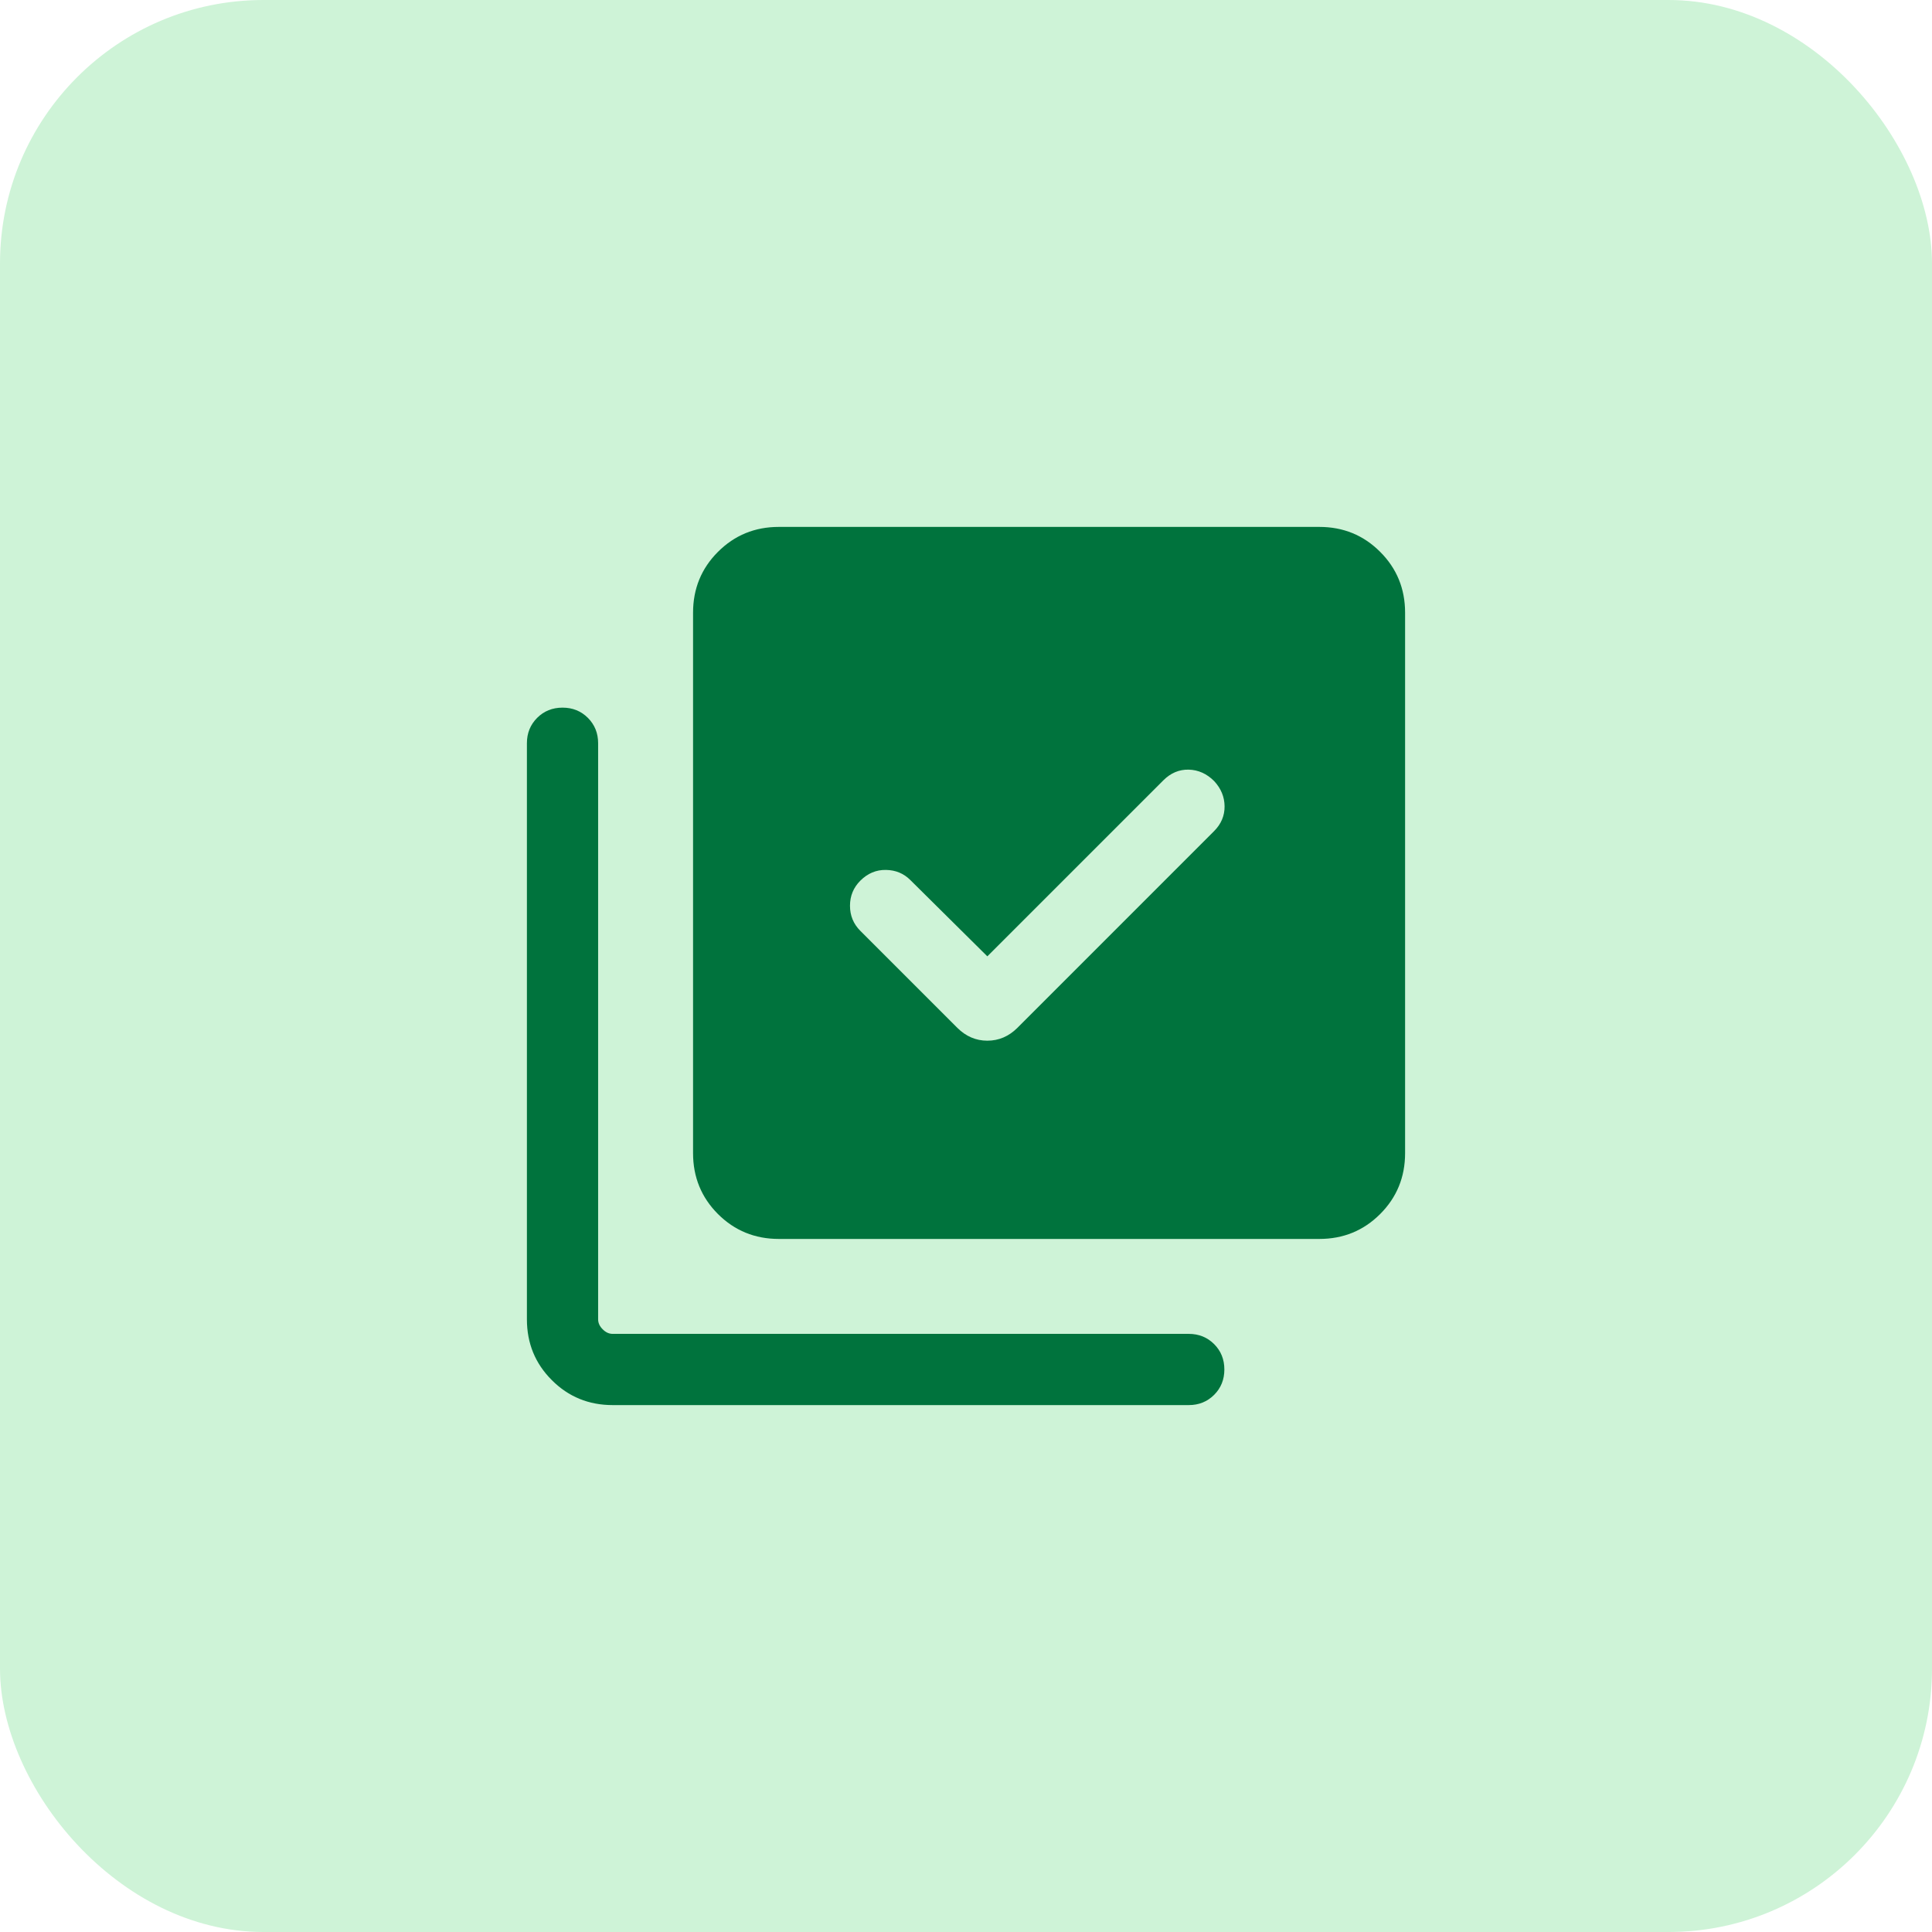
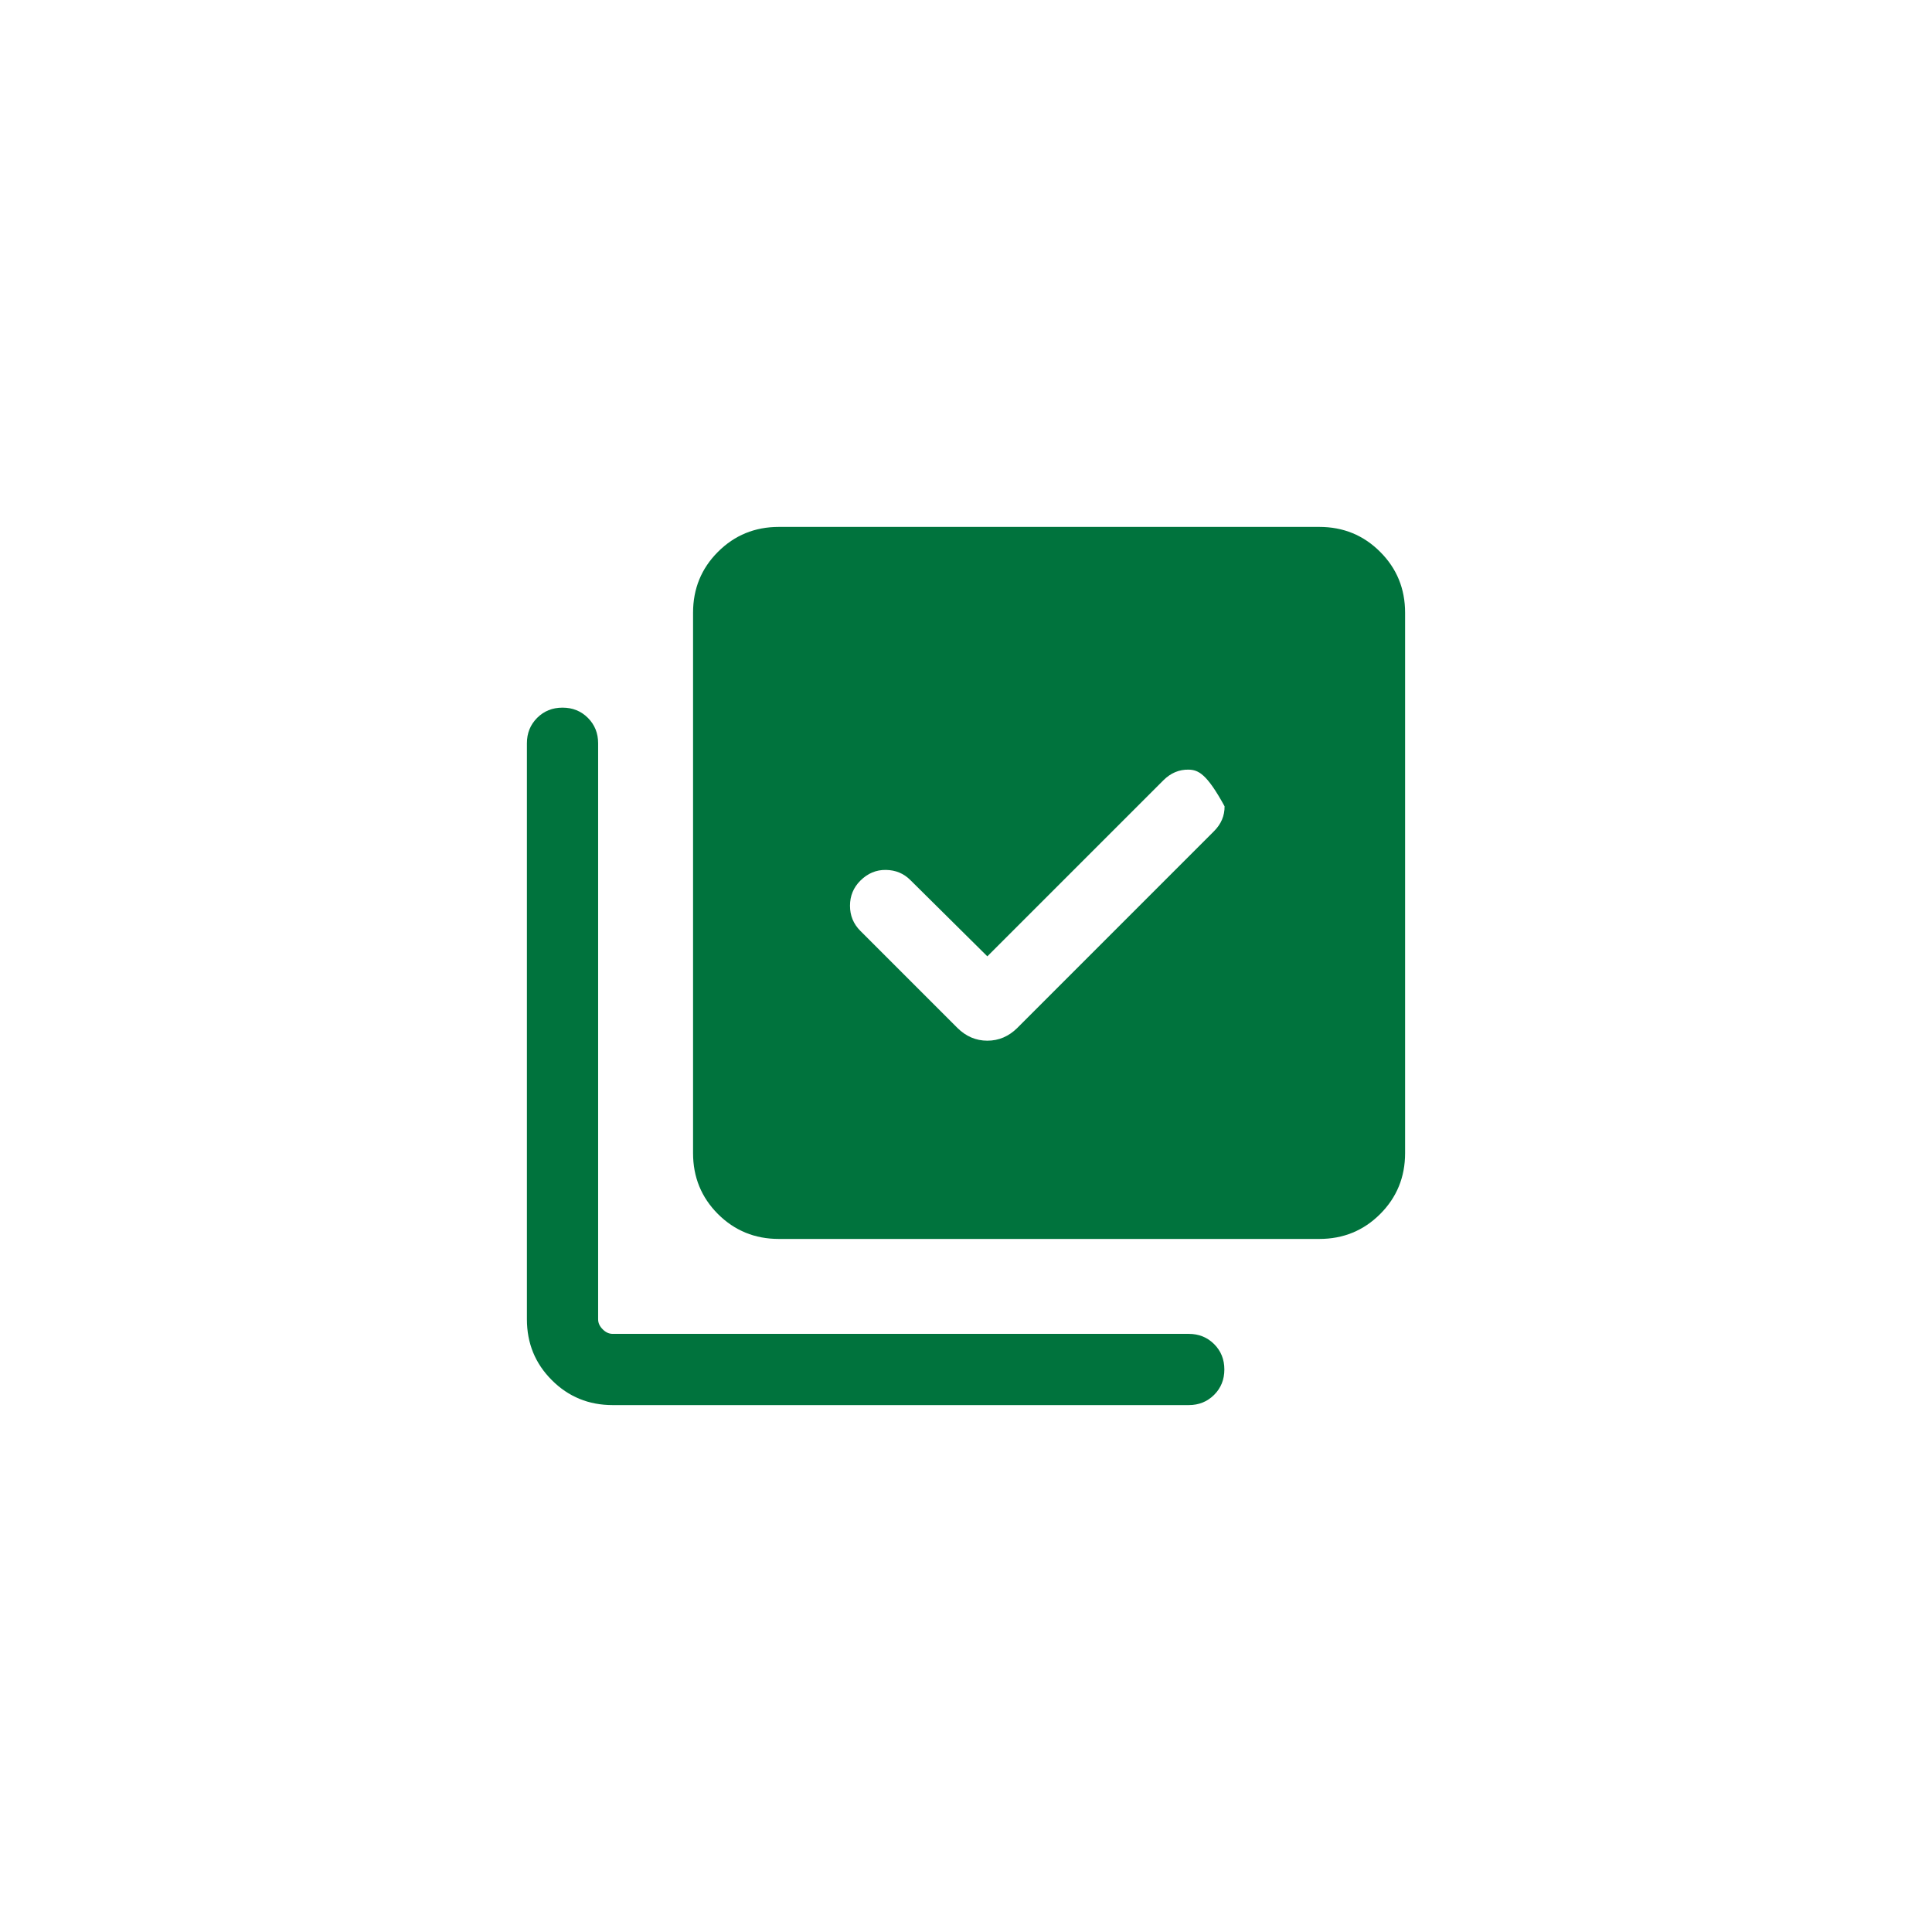
<svg xmlns="http://www.w3.org/2000/svg" width="44" height="44" viewBox="0 0 44 44" fill="none">
-   <rect width="44" height="44" rx="6" fill="#CEF3D7" />
-   <path d="M22.486 21.78L20.732 20.042C20.582 19.892 20.397 19.815 20.176 19.812C19.955 19.808 19.76 19.89 19.592 20.058C19.436 20.215 19.358 20.405 19.358 20.628C19.358 20.851 19.436 21.041 19.592 21.198L21.802 23.408C21.998 23.603 22.226 23.701 22.486 23.701C22.747 23.701 22.975 23.603 23.171 23.408L27.651 18.927C27.811 18.766 27.891 18.578 27.889 18.363C27.887 18.147 27.807 17.956 27.651 17.788C27.483 17.62 27.29 17.534 27.073 17.528C26.855 17.523 26.662 17.604 26.495 17.771L22.486 21.78ZM17.738 28.216C17.192 28.216 16.73 28.027 16.351 27.649C15.973 27.27 15.784 26.808 15.784 26.262V13.954C15.784 13.408 15.973 12.946 16.351 12.568C16.73 12.189 17.192 12 17.738 12H30.046C30.592 12 31.054 12.189 31.432 12.568C31.811 12.946 32 13.408 32 13.954V26.262C32 26.808 31.811 27.27 31.432 27.649C31.054 28.027 30.592 28.216 30.046 28.216H17.738ZM13.954 32C13.408 32 12.946 31.811 12.568 31.432C12.189 31.054 12 30.592 12 30.046V16.927C12 16.697 12.078 16.505 12.233 16.349C12.388 16.194 12.581 16.116 12.811 16.116C13.041 16.116 13.234 16.194 13.389 16.349C13.544 16.505 13.622 16.697 13.622 16.927V30.046C13.622 30.129 13.656 30.205 13.726 30.274C13.795 30.344 13.871 30.378 13.954 30.378H27.073C27.303 30.378 27.495 30.456 27.651 30.611C27.806 30.766 27.884 30.959 27.884 31.189C27.884 31.419 27.806 31.612 27.651 31.767C27.495 31.922 27.303 32 27.073 32H13.954Z" fill="#00733D" />
+   <path d="M22.486 21.78L20.732 20.042C20.582 19.892 20.397 19.815 20.176 19.812C19.955 19.808 19.76 19.89 19.592 20.058C19.436 20.215 19.358 20.405 19.358 20.628C19.358 20.851 19.436 21.041 19.592 21.198L21.802 23.408C21.998 23.603 22.226 23.701 22.486 23.701C22.747 23.701 22.975 23.603 23.171 23.408L27.651 18.927C27.811 18.766 27.891 18.578 27.889 18.363C27.483 17.62 27.29 17.534 27.073 17.528C26.855 17.523 26.662 17.604 26.495 17.771L22.486 21.78ZM17.738 28.216C17.192 28.216 16.73 28.027 16.351 27.649C15.973 27.27 15.784 26.808 15.784 26.262V13.954C15.784 13.408 15.973 12.946 16.351 12.568C16.73 12.189 17.192 12 17.738 12H30.046C30.592 12 31.054 12.189 31.432 12.568C31.811 12.946 32 13.408 32 13.954V26.262C32 26.808 31.811 27.27 31.432 27.649C31.054 28.027 30.592 28.216 30.046 28.216H17.738ZM13.954 32C13.408 32 12.946 31.811 12.568 31.432C12.189 31.054 12 30.592 12 30.046V16.927C12 16.697 12.078 16.505 12.233 16.349C12.388 16.194 12.581 16.116 12.811 16.116C13.041 16.116 13.234 16.194 13.389 16.349C13.544 16.505 13.622 16.697 13.622 16.927V30.046C13.622 30.129 13.656 30.205 13.726 30.274C13.795 30.344 13.871 30.378 13.954 30.378H27.073C27.303 30.378 27.495 30.456 27.651 30.611C27.806 30.766 27.884 30.959 27.884 31.189C27.884 31.419 27.806 31.612 27.651 31.767C27.495 31.922 27.303 32 27.073 32H13.954Z" fill="#00733D" />
</svg>